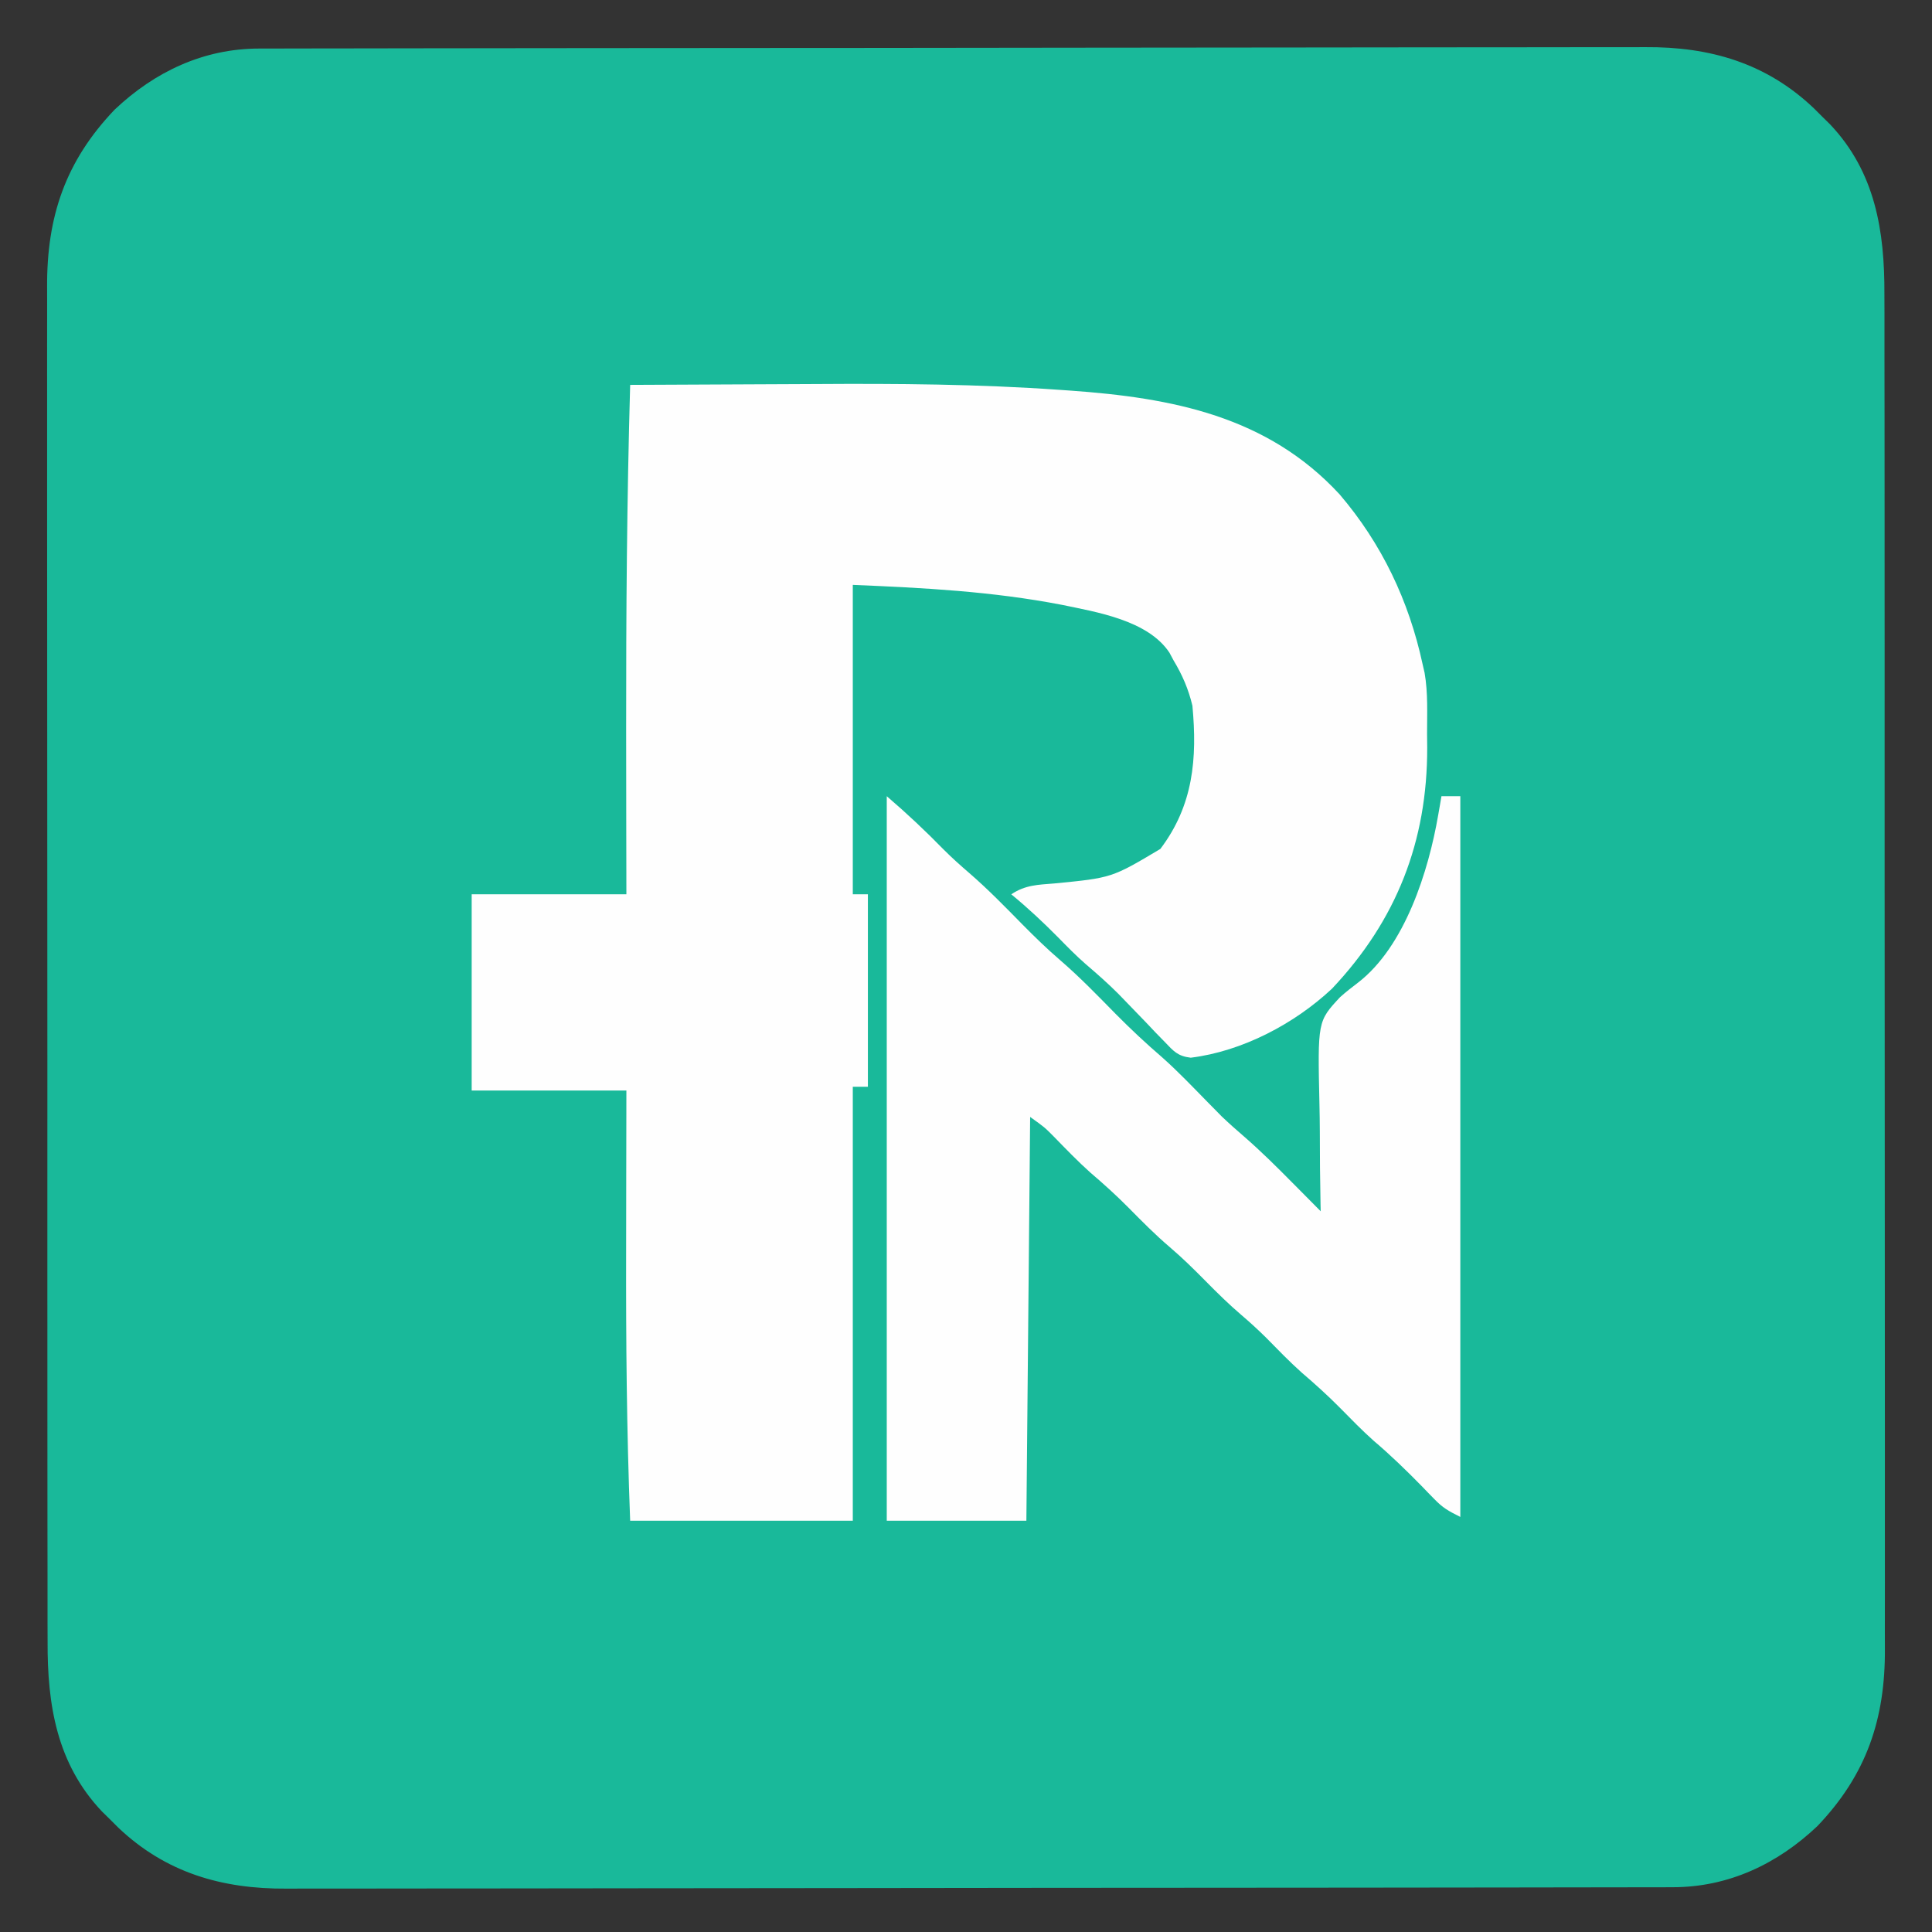
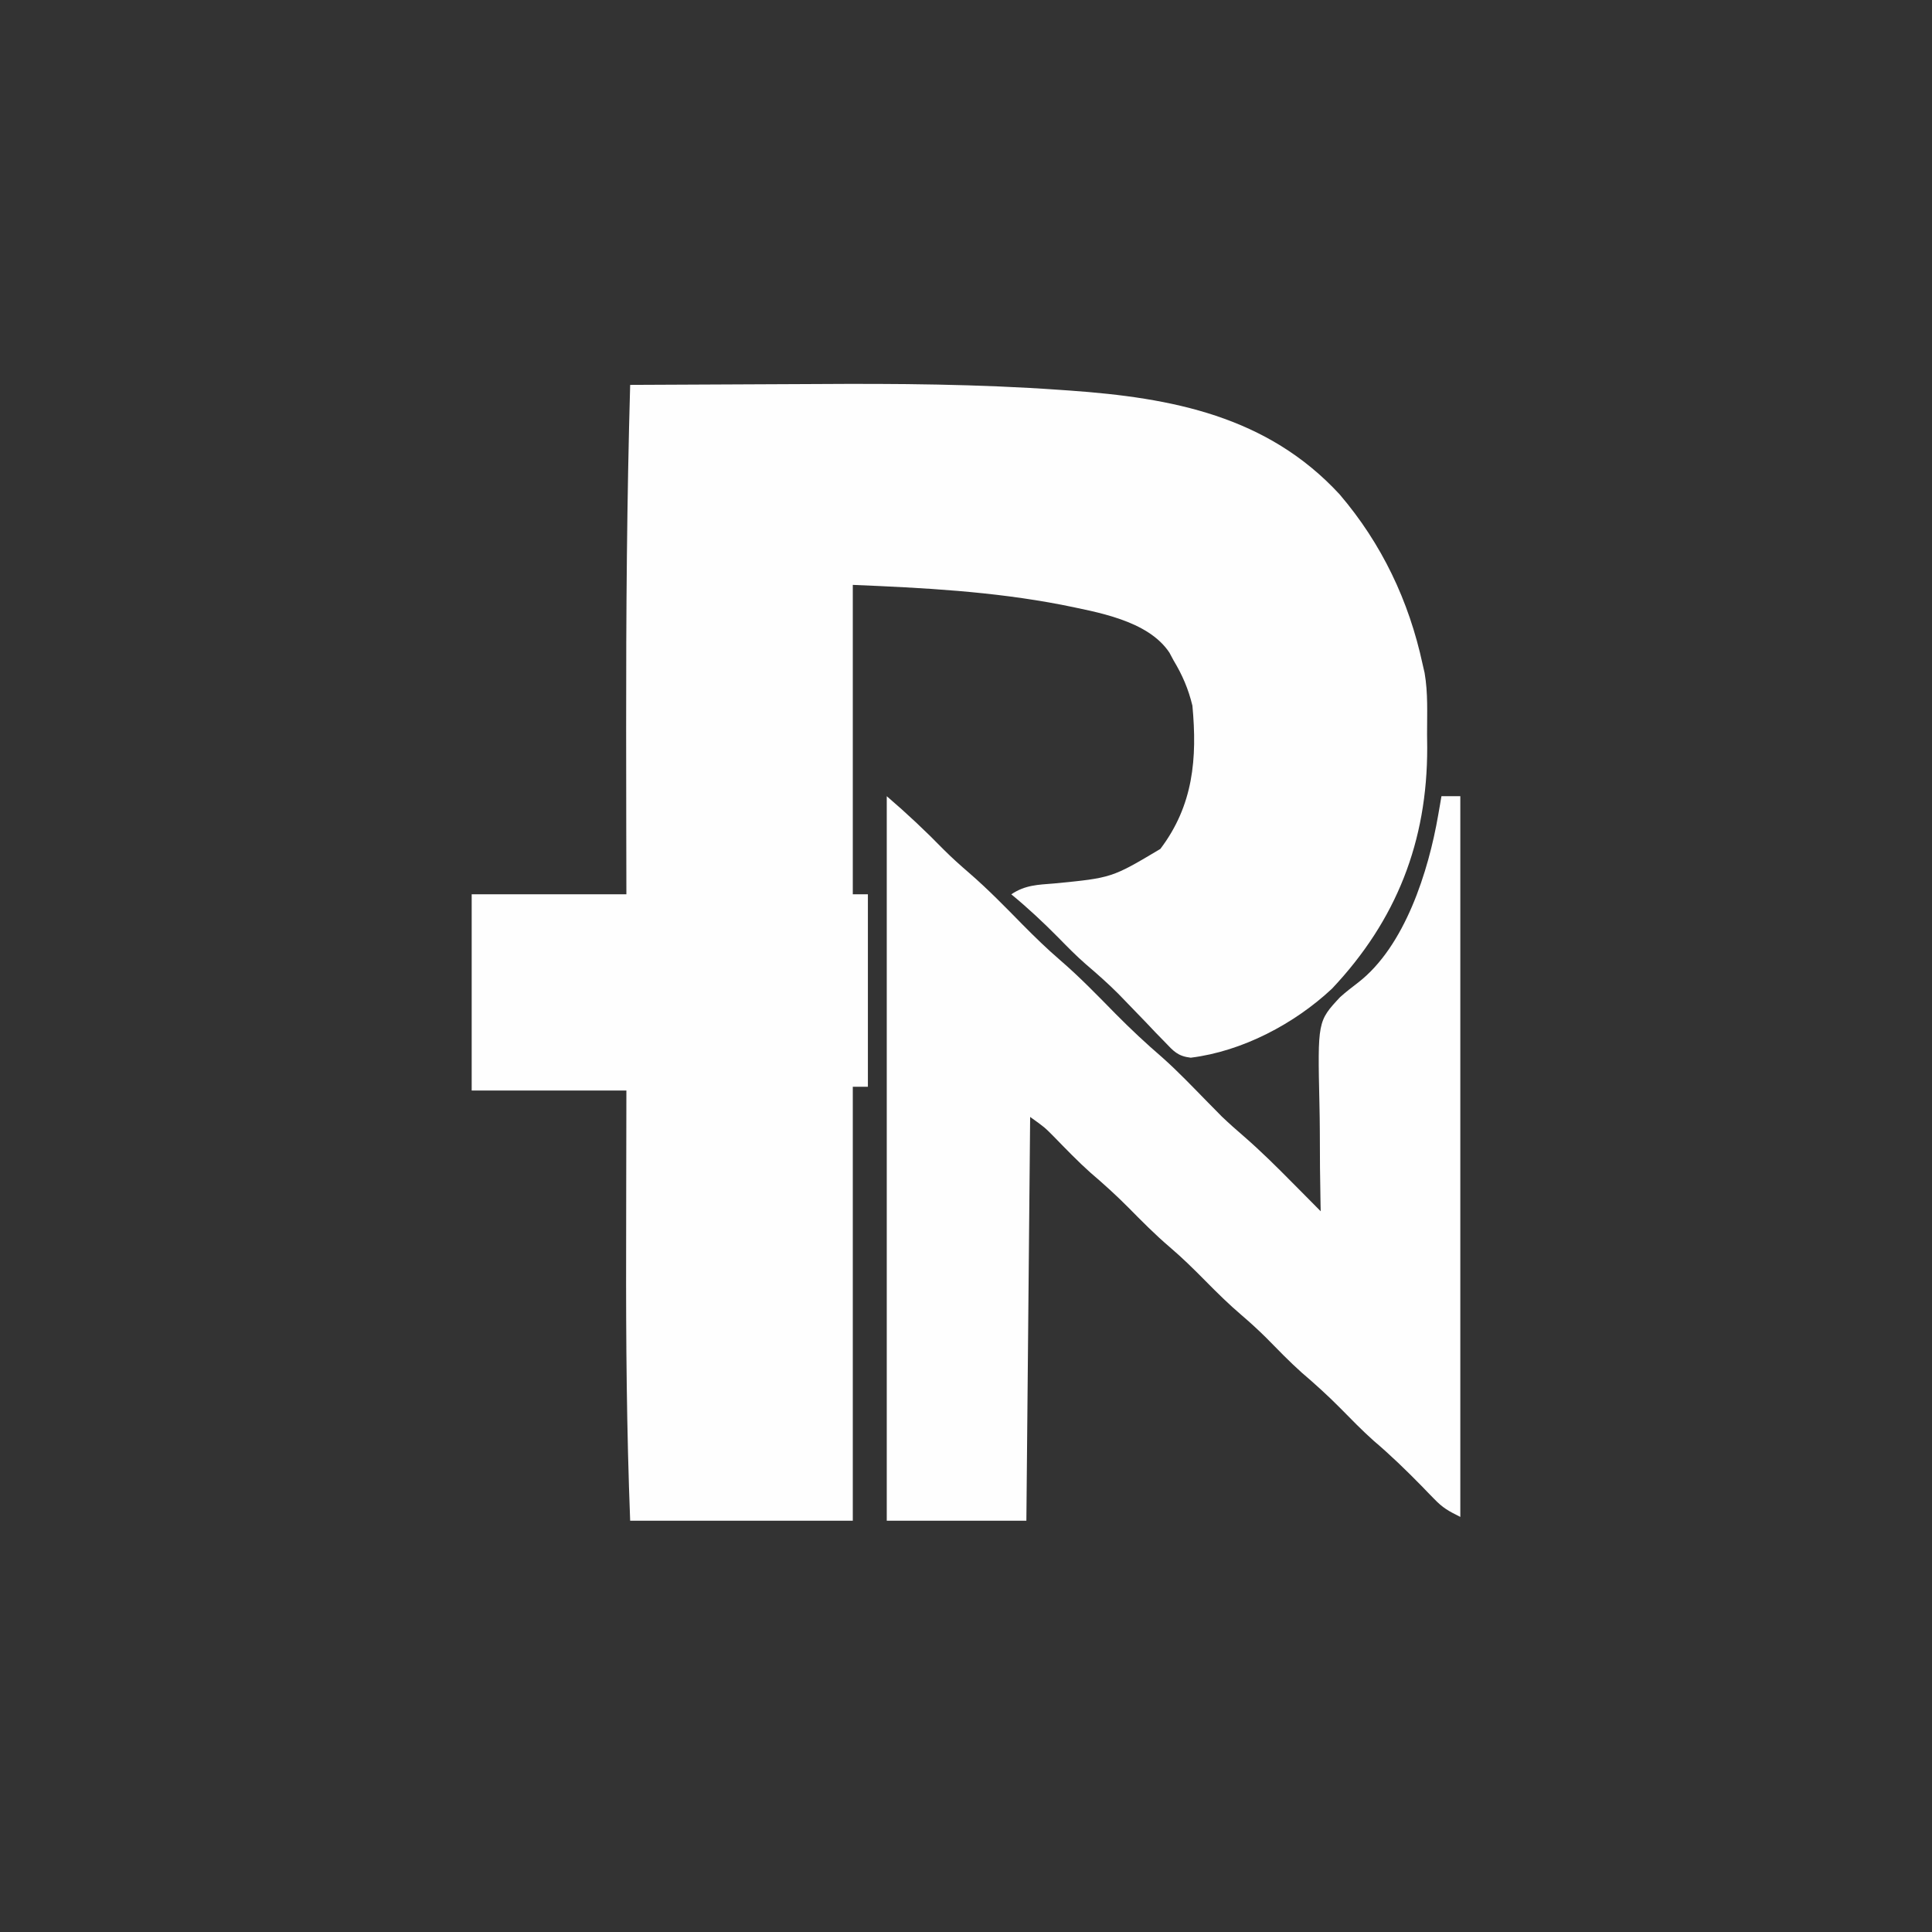
<svg xmlns="http://www.w3.org/2000/svg" version="1.1" width="512" height="512">
  <rect width="100%" height="100%" fill="#333333" stroke="none" />
-   <path d="M0 0 C0.657 -0.002 1.314 -0.005 1.991 -0.007 C4.196 -0.014 6.4 -0.013 8.605 -0.013 C10.201 -0.016 11.796 -0.02 13.392 -0.024 C17.779 -0.034 22.167 -0.038 26.554 -0.04 C31.285 -0.044 36.016 -0.054 40.747 -0.063 C52.174 -0.082 63.601 -0.093 75.028 -0.101 C80.411 -0.106 85.794 -0.111 91.176 -0.116 C109.073 -0.133 126.969 -0.148 144.865 -0.155 C149.509 -0.157 154.153 -0.159 158.796 -0.161 C160.527 -0.162 160.527 -0.162 162.293 -0.162 C180.986 -0.171 199.678 -0.196 218.37 -0.229 C237.565 -0.262 256.761 -0.28 275.957 -0.283 C286.733 -0.285 297.508 -0.294 308.284 -0.319 C317.462 -0.341 326.64 -0.349 335.817 -0.339 C340.498 -0.335 345.177 -0.337 349.857 -0.356 C354.149 -0.374 358.439 -0.373 362.73 -0.357 C364.276 -0.355 365.822 -0.359 367.368 -0.371 C384.529 -0.495 399.466 3.852 412.045 15.822 C412.81 16.585 413.574 17.348 414.362 18.134 C415.013 18.774 415.663 19.413 416.334 20.072 C428.343 32.74 430.821 48.385 430.749 65.131 C430.753 66.735 430.759 68.339 430.766 69.943 C430.78 74.326 430.776 78.71 430.768 83.093 C430.764 87.83 430.776 92.567 430.786 97.304 C430.804 106.575 430.804 115.846 430.799 125.117 C430.795 132.655 430.797 140.193 430.802 147.732 C430.803 148.806 430.803 149.88 430.804 150.986 C430.806 153.169 430.807 155.351 430.809 157.533 C430.823 177.985 430.817 198.437 430.806 218.889 C430.796 237.583 430.809 256.278 430.833 274.972 C430.857 294.185 430.867 313.398 430.86 332.611 C430.856 343.39 430.859 354.169 430.876 364.949 C430.891 374.126 430.891 383.303 430.874 392.48 C430.866 397.158 430.863 401.836 430.879 406.514 C430.893 410.805 430.888 415.095 430.868 419.385 C430.865 420.929 430.868 422.474 430.878 424.018 C430.996 442.7 426.01 457.44 412.987 471.072 C402.39 481.114 389.444 487.246 374.723 487.268 C374.066 487.271 373.409 487.273 372.732 487.276 C370.527 487.282 368.323 487.282 366.118 487.281 C364.522 487.285 362.927 487.288 361.331 487.293 C356.944 487.303 352.557 487.306 348.169 487.309 C343.438 487.313 338.707 487.322 333.976 487.331 C322.549 487.351 311.122 487.361 299.695 487.37 C294.312 487.374 288.929 487.38 283.547 487.385 C265.65 487.402 247.754 487.416 229.858 487.424 C225.214 487.426 220.571 487.427 215.927 487.429 C214.196 487.43 214.196 487.43 212.43 487.431 C193.738 487.439 175.045 487.464 156.353 487.497 C137.158 487.53 117.962 487.548 98.766 487.551 C87.99 487.553 77.215 487.562 66.439 487.588 C57.261 487.609 48.084 487.617 38.906 487.608 C34.226 487.603 29.546 487.605 24.866 487.625 C20.574 487.642 16.284 487.641 11.993 487.626 C10.447 487.623 8.901 487.628 7.355 487.639 C-9.806 487.763 -24.742 483.416 -37.322 471.447 C-38.086 470.684 -38.851 469.92 -39.638 469.134 C-40.289 468.495 -40.94 467.855 -41.611 467.197 C-53.62 454.528 -56.098 438.884 -56.026 422.138 C-56.03 420.534 -56.036 418.93 -56.042 417.325 C-56.057 412.942 -56.053 408.559 -56.045 404.176 C-56.041 399.438 -56.053 394.702 -56.063 389.965 C-56.08 380.694 -56.081 371.423 -56.076 362.152 C-56.072 354.613 -56.074 347.075 -56.079 339.537 C-56.08 338.463 -56.08 337.389 -56.081 336.282 C-56.083 334.1 -56.084 331.918 -56.086 329.735 C-56.099 309.283 -56.094 288.831 -56.083 268.379 C-56.073 249.685 -56.086 230.991 -56.109 212.297 C-56.134 193.084 -56.143 173.871 -56.137 154.658 C-56.133 143.878 -56.136 133.099 -56.153 122.319 C-56.168 113.142 -56.168 103.966 -56.151 94.789 C-56.143 90.11 -56.14 85.432 -56.156 80.754 C-56.17 76.464 -56.165 72.174 -56.145 67.884 C-56.142 66.339 -56.145 64.795 -56.155 63.251 C-56.273 44.569 -51.287 29.828 -38.263 16.197 C-27.667 6.154 -14.721 0.023 0 0 Z " fill="#19B99A" transform="translate(68.638,12.866)" />
  <path d="M0 0 C11.14 -0.071 22.279 -0.123 33.419 -0.155 C38.597 -0.171 43.774 -0.191 48.952 -0.226 C70.664 -0.368 92.279 -0.216 113.945 1.324 C114.796 1.383 115.646 1.441 116.523 1.502 C143.559 3.417 168.824 8.235 188 29 C199.183 42.082 206.389 57.249 210 74 C210.176 74.764 210.352 75.528 210.533 76.316 C211.462 81.651 211.185 87.098 211.188 92.5 C211.2 93.704 211.212 94.908 211.225 96.148 C211.265 120.948 203.099 141.876 186 160 C176.079 169.304 162.239 176.611 148.559 178.302 C145.1 177.894 144.025 176.586 141.637 174.09 C140.832 173.264 140.027 172.439 139.197 171.588 C138.369 170.713 137.541 169.839 136.688 168.938 C135.048 167.236 133.406 165.537 131.762 163.84 C130.962 163.014 130.163 162.188 129.339 161.337 C126.6 158.601 123.731 156.071 120.789 153.557 C118.202 151.305 115.834 148.891 113.438 146.438 C109.443 142.398 105.387 138.607 101 135 C104.739 132.507 108.027 132.478 112.375 132.125 C127.635 130.647 127.635 130.647 140.504 122.977 C149.263 111.404 150.301 98.991 149 85 C147.921 80.549 146.354 76.915 144 73 C143.453 71.977 143.453 71.977 142.895 70.934 C137.186 62.38 123.702 60.216 114.292 58.264 C95.896 54.72 77.816 53.784 59 53 C59 80.06 59 107.12 59 135 C60.32 135 61.64 135 63 135 C63 151.83 63 168.66 63 186 C61.68 186 60.36 186 59 186 C59 223.95 59 261.9 59 301 C39.53 301 20.06 301 0 301 C-0.927 277.116 -1.126 253.294 -1.069 229.396 C-1.056 223.742 -1.052 218.087 -1.046 212.433 C-1.037 203.955 -1.017 195.478 -1 187 C-14.53 187 -28.06 187 -42 187 C-42 169.84 -42 152.68 -42 135 C-28.47 135 -14.94 135 -1 135 C-1.012 129.193 -1.023 123.386 -1.035 117.402 C-1.047 109.581 -1.056 101.759 -1.062 93.938 C-1.063 92.933 -1.064 91.928 -1.065 90.892 C-1.088 60.579 -0.865 30.302 0 0 Z " fill="#FEFEFE" transform="translate(167,102)" />
  <path d="M0 0 C5.322 4.562 10.184 9.13 15.059 14.121 C17.237 16.305 19.511 18.335 21.848 20.348 C26.826 24.658 31.392 29.341 36 34.039 C39.23 37.307 42.485 40.472 45.969 43.469 C51.143 47.926 55.863 52.814 60.645 57.684 C64.635 61.718 68.717 65.54 73.018 69.24 C77.212 72.964 81.074 77.037 85 81.039 C85.66 81.707 86.32 82.375 87 83.062 C87.578 83.652 88.155 84.241 88.75 84.848 C90.695 86.708 92.681 88.463 94.719 90.219 C99.181 94.098 103.346 98.234 107.5 102.438 C108.227 103.169 108.954 103.901 109.703 104.654 C111.471 106.434 113.237 108.216 115 110 C114.986 109.388 114.972 108.775 114.957 108.145 C114.821 101.719 114.771 95.297 114.768 88.87 C114.756 86.478 114.723 84.086 114.667 81.695 C114.18 59.648 114.18 59.648 120.142 53.249 C121.674 51.875 123.307 50.616 124.943 49.367 C137.346 39.763 143.579 19.795 146.125 5.062 C146.376 3.626 146.376 3.626 146.633 2.16 C146.754 1.447 146.875 0.734 147 0 C148.65 0 150.3 0 152 0 C152 63.03 152 126.06 152 191 C148.785 189.393 147.378 188.621 145.047 186.207 C144.514 185.663 143.982 185.119 143.433 184.558 C142.878 183.982 142.322 183.406 141.75 182.812 C137.641 178.622 133.502 174.603 129.023 170.805 C125.904 168.022 123.003 165.023 120.068 162.049 C116.846 158.8 113.506 155.775 110.027 152.809 C106.681 149.823 103.584 146.591 100.434 143.402 C98.368 141.363 96.27 139.445 94.062 137.562 C90.711 134.698 87.594 131.637 84.5 128.5 C81.426 125.384 78.333 122.341 75 119.5 C71.15 116.218 67.619 112.647 64.069 109.049 C60.852 105.805 57.519 102.784 54.043 99.824 C50.639 96.785 47.482 93.5 44.297 90.234 C41.83 87.739 41.83 87.739 38 85 C37.67 120.31 37.34 155.62 37 192 C24.79 192 12.58 192 0 192 C0 128.64 0 65.28 0 0 Z " fill="#FEFEFE" transform="translate(235,211)" />
</svg>